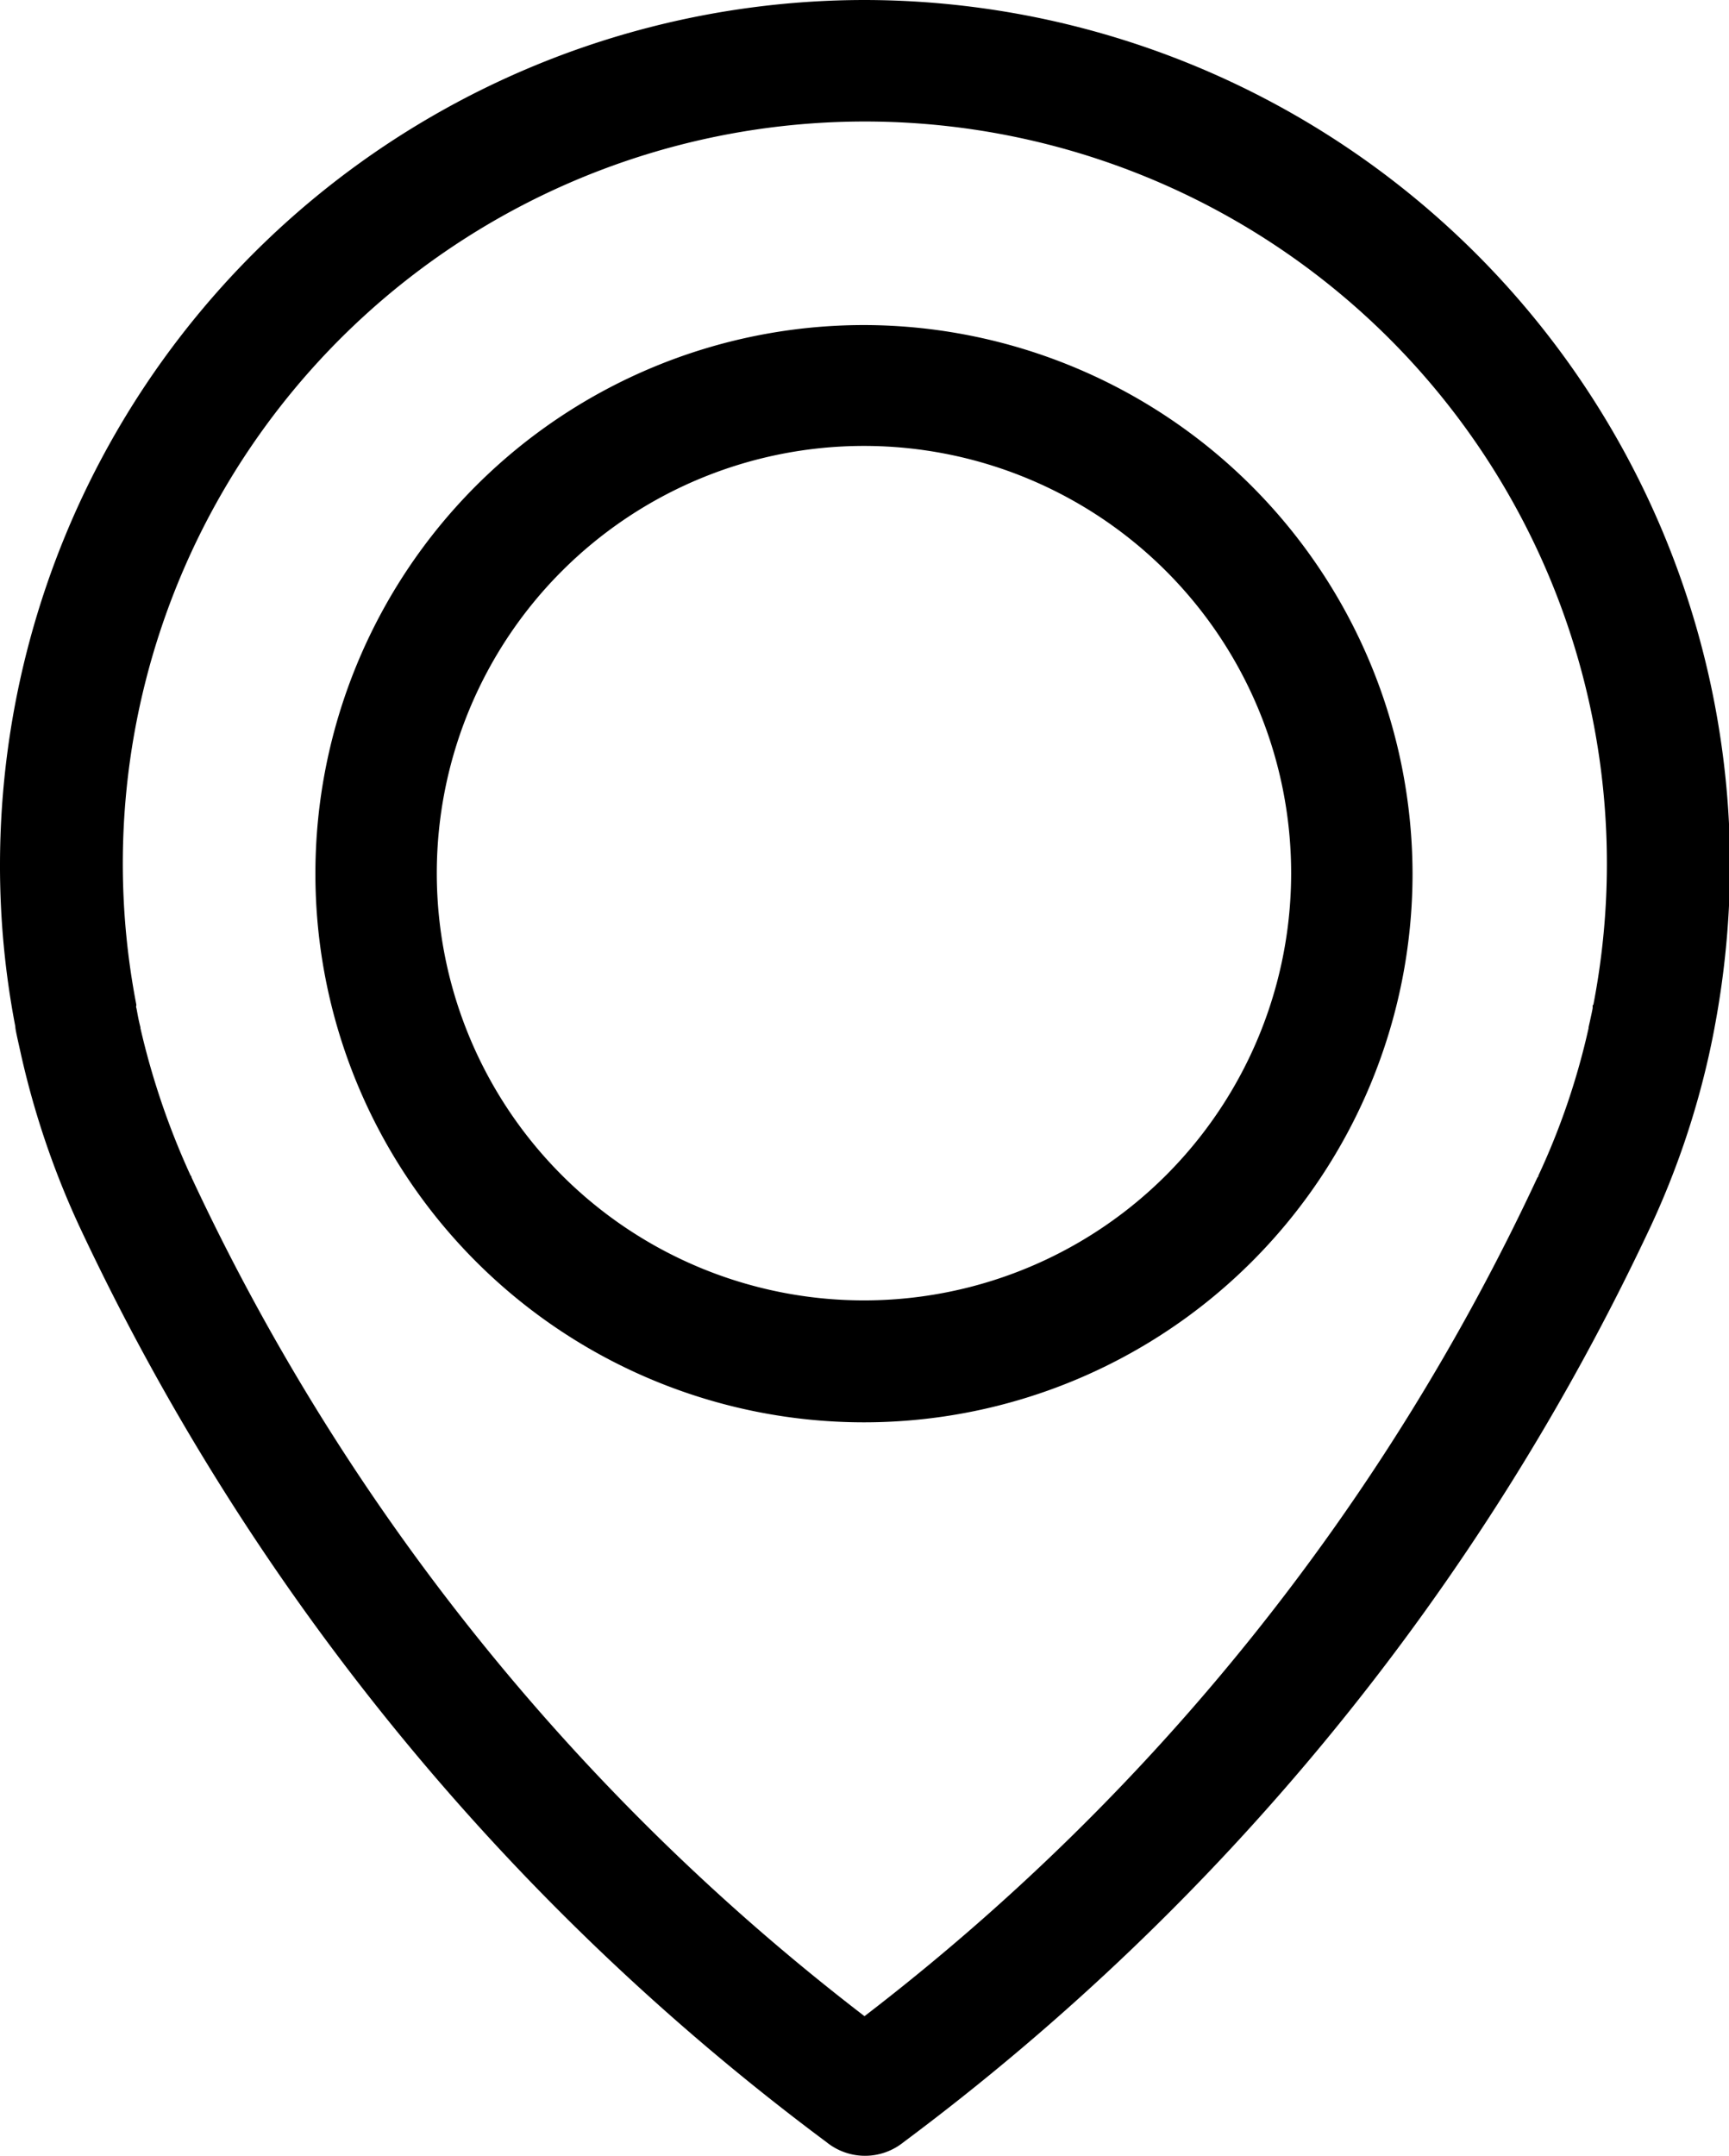
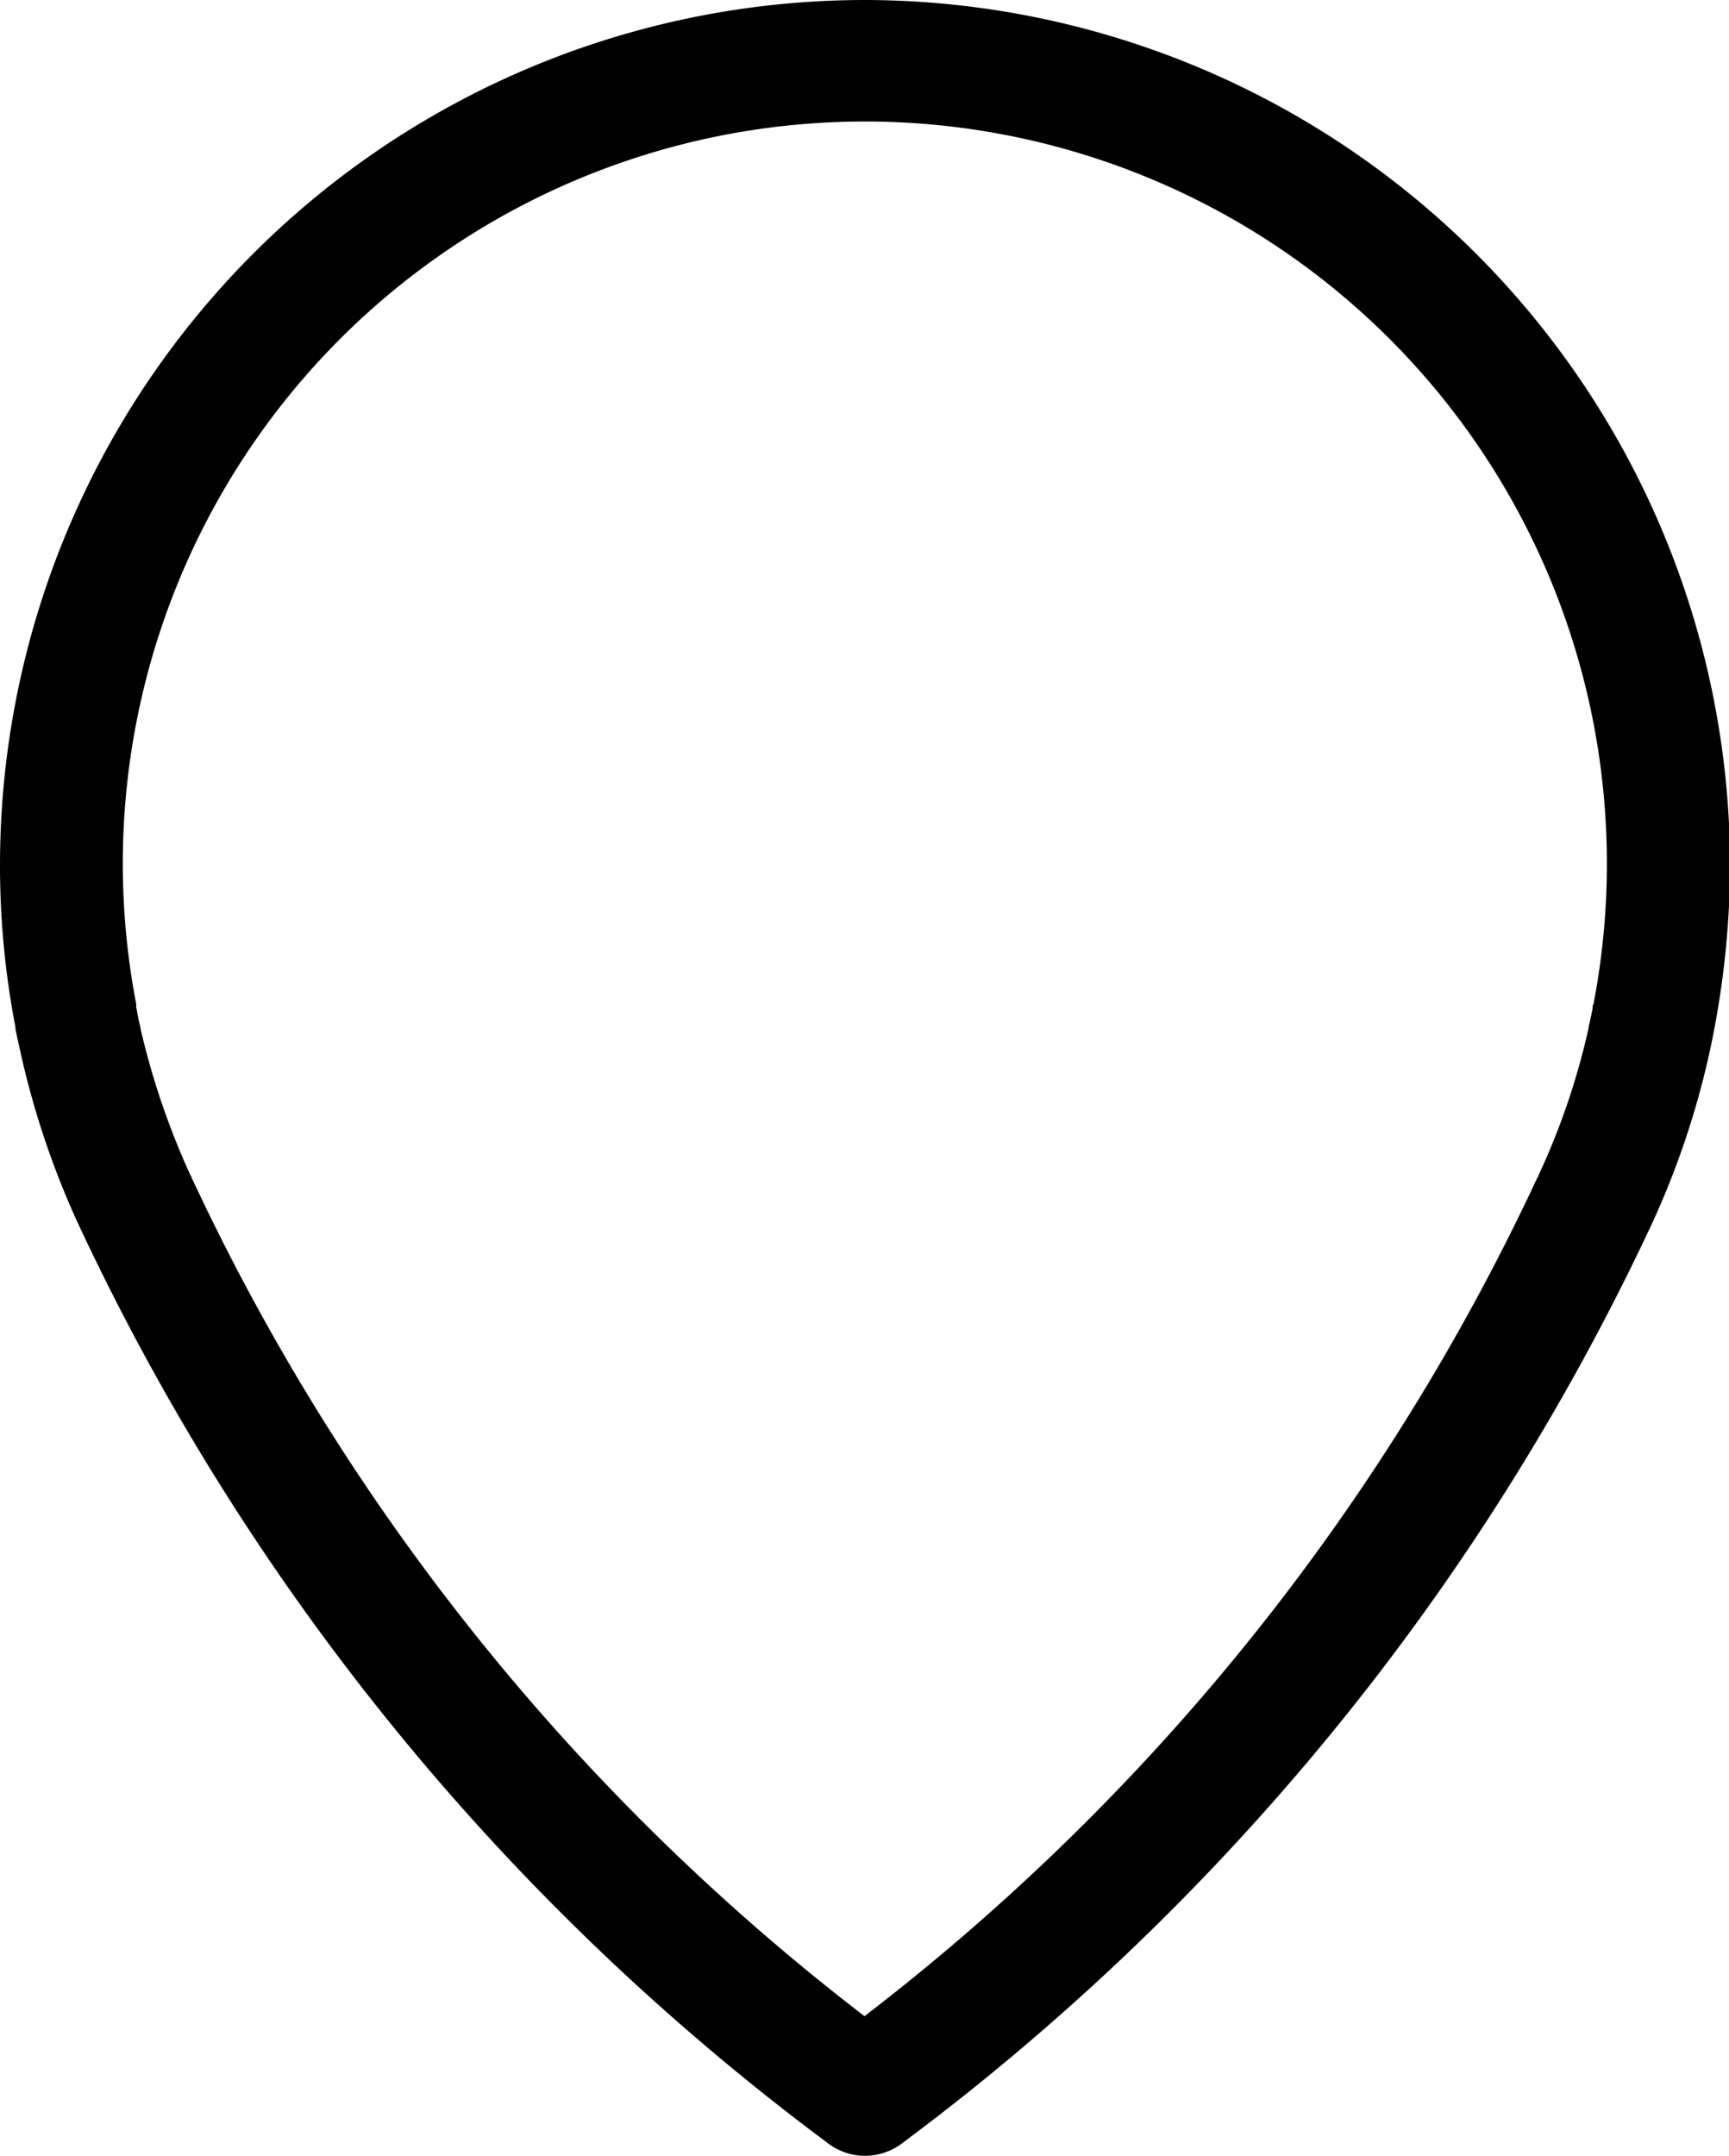
<svg xmlns="http://www.w3.org/2000/svg" width="9.714" height="12.111" viewBox="0 0 9.714 12.111">
  <g transform="translate(0)">
    <path d="M52.055,0A4.861,4.861,0,0,0,47.2,4.855a4.778,4.778,0,0,0,.086.911c0,.018.013.071.033.162a4.781,4.781,0,0,0,.325.957,13.609,13.609,0,0,0,4.2,5.149.344.344,0,0,0,.432,0,13.634,13.634,0,0,0,4.2-5.149,4.728,4.728,0,0,0,.325-.957c.02-.091.03-.145.033-.162a4.992,4.992,0,0,0,.086-.911A4.869,4.869,0,0,0,52.055,0Zm4.093,5.647c0,.005,0,.01,0,.015s-.01.051-.023.109v.005a4.031,4.031,0,0,1-.282.828s0,.008-.005.01a12.7,12.7,0,0,1-3.781,4.712,12.7,12.7,0,0,1-3.781-4.712s0-.008-.005-.01a4.3,4.3,0,0,1-.282-.828V5.771c-.015-.058-.02-.1-.023-.109s0-.01,0-.018a4.169,4.169,0,1,1,8.186,0Z" transform="translate(-47.2)" />
-     <path d="M120.082,71.9a3.082,3.082,0,1,0,3.082,3.082A3.087,3.087,0,0,0,120.082,71.9Zm0,5.479a2.4,2.4,0,1,1,2.4-2.4A2.4,2.4,0,0,1,120.082,77.379Z" transform="translate(-115.228 -70.074)" />
  </g>
</svg>